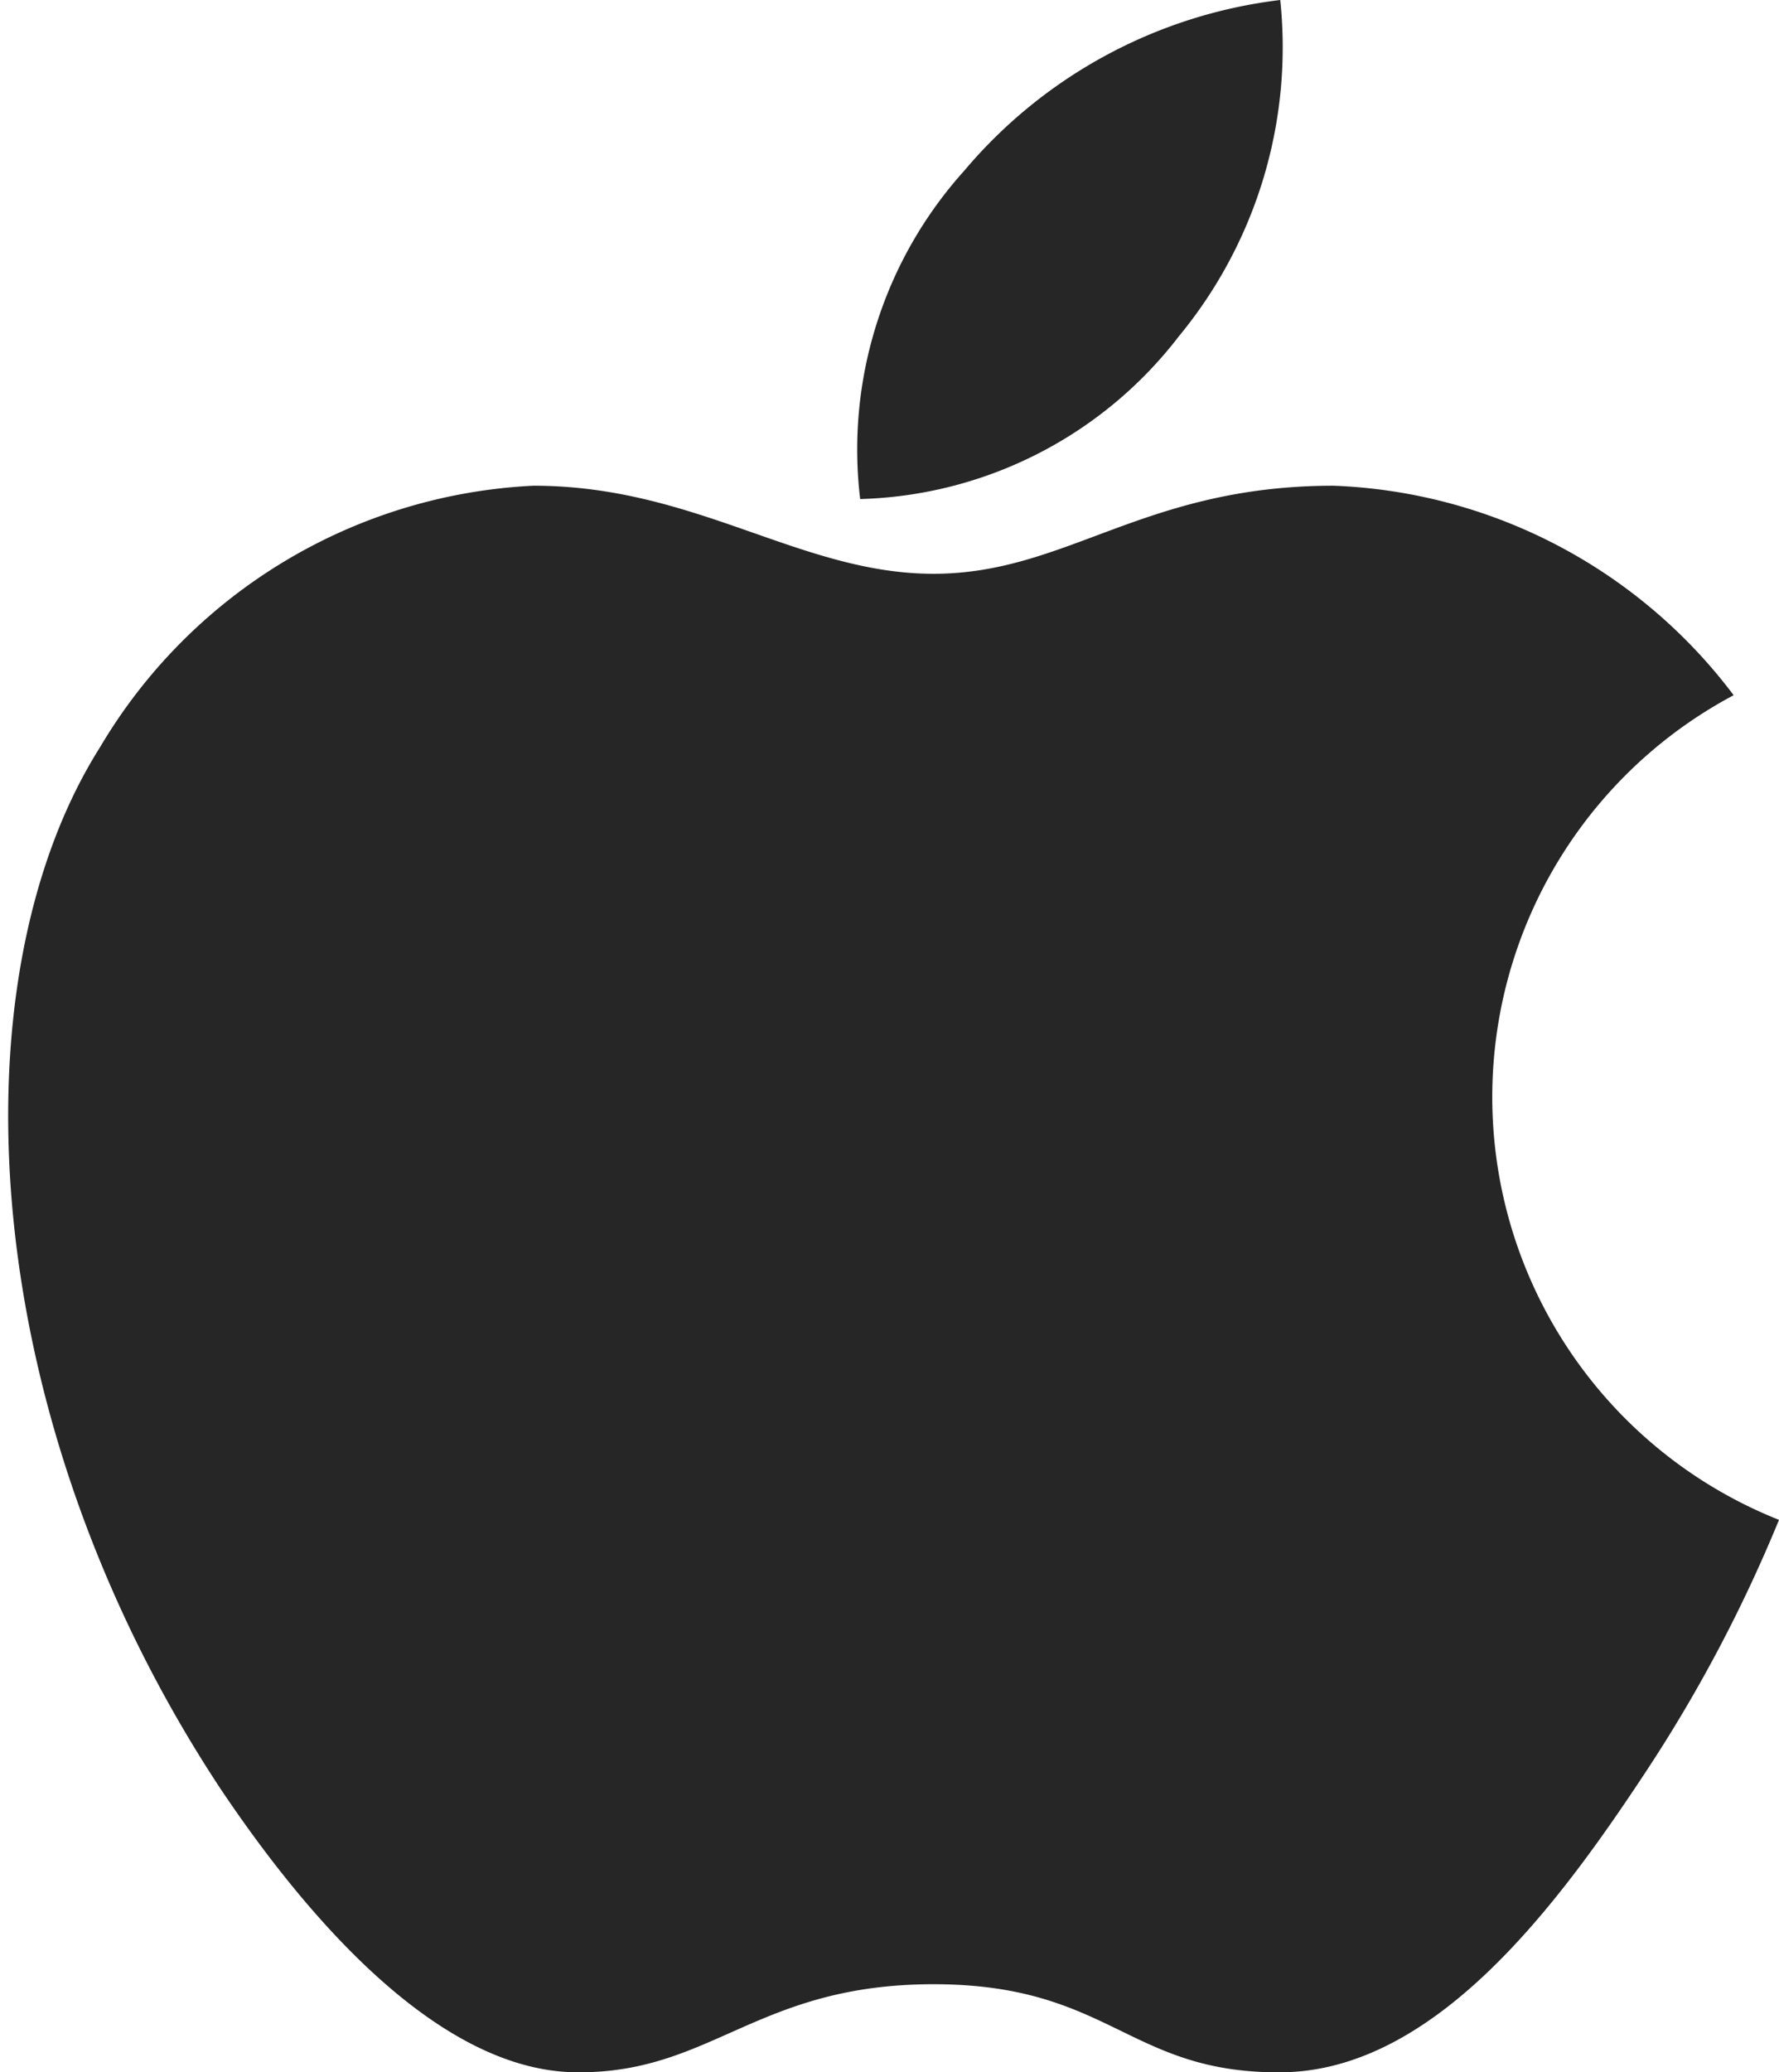
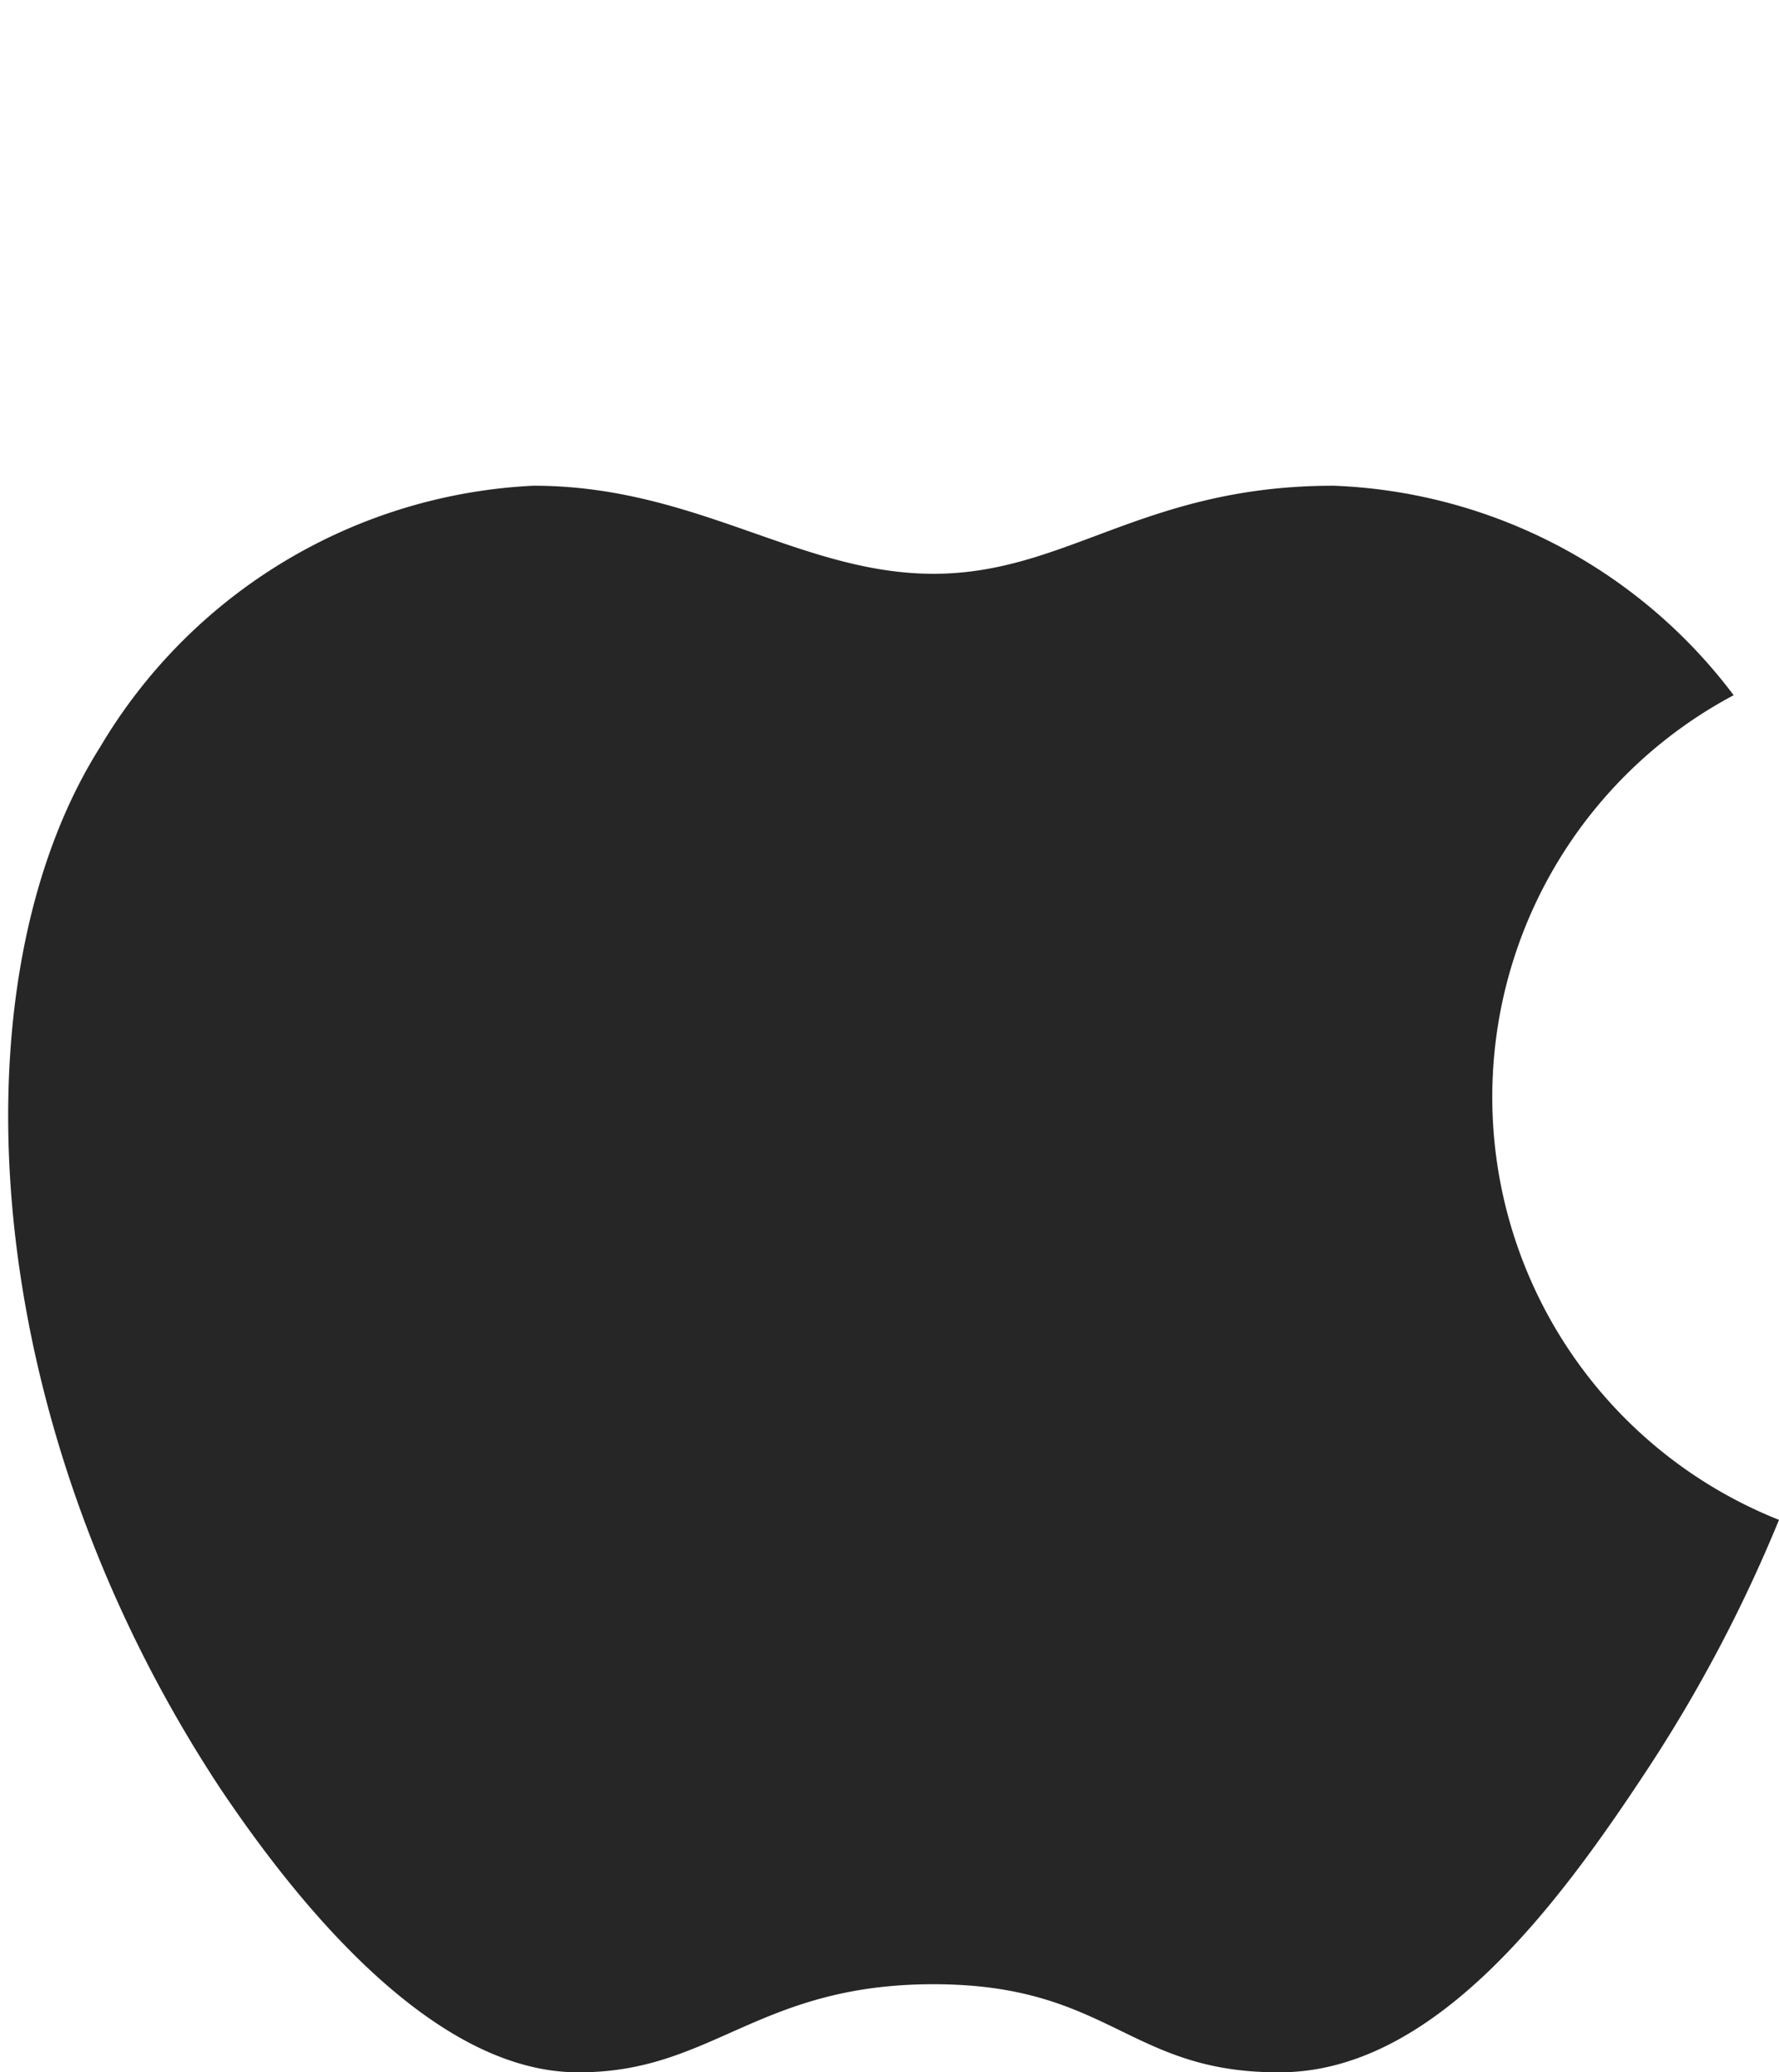
<svg xmlns="http://www.w3.org/2000/svg" id="Calque_1" data-name="Calque 1" viewBox="0 0 13.34 15.53">
  <defs>
    <style>.cls-1{fill:#262626;}</style>
  </defs>
  <title>Store</title>
  <path class="cls-1" d="M13.34,11.39a11,11,0,0,1-1,1.89c-.66,1-1.58,2.24-2.73,2.25S8.33,14.87,7,14.87s-1.66.67-2.68.66-2-1.13-2.67-2.13c-1.84-2.79-2-6.06-.9-7.8A4,4,0,0,1,4,3.64c1.22,0,2,.66,3,.66s1.57-.66,3-.66a3.94,3.94,0,0,1,3,1.57A3.41,3.41,0,0,0,13.34,11.39Z" />
-   <path class="cls-1" d="M8.84,2.52A3.4,3.4,0,0,0,9.6,0,3.67,3.67,0,0,0,7.23,1.28a3.12,3.12,0,0,0-.78,2.46A3.12,3.12,0,0,0,8.84,2.52Z" />
</svg>